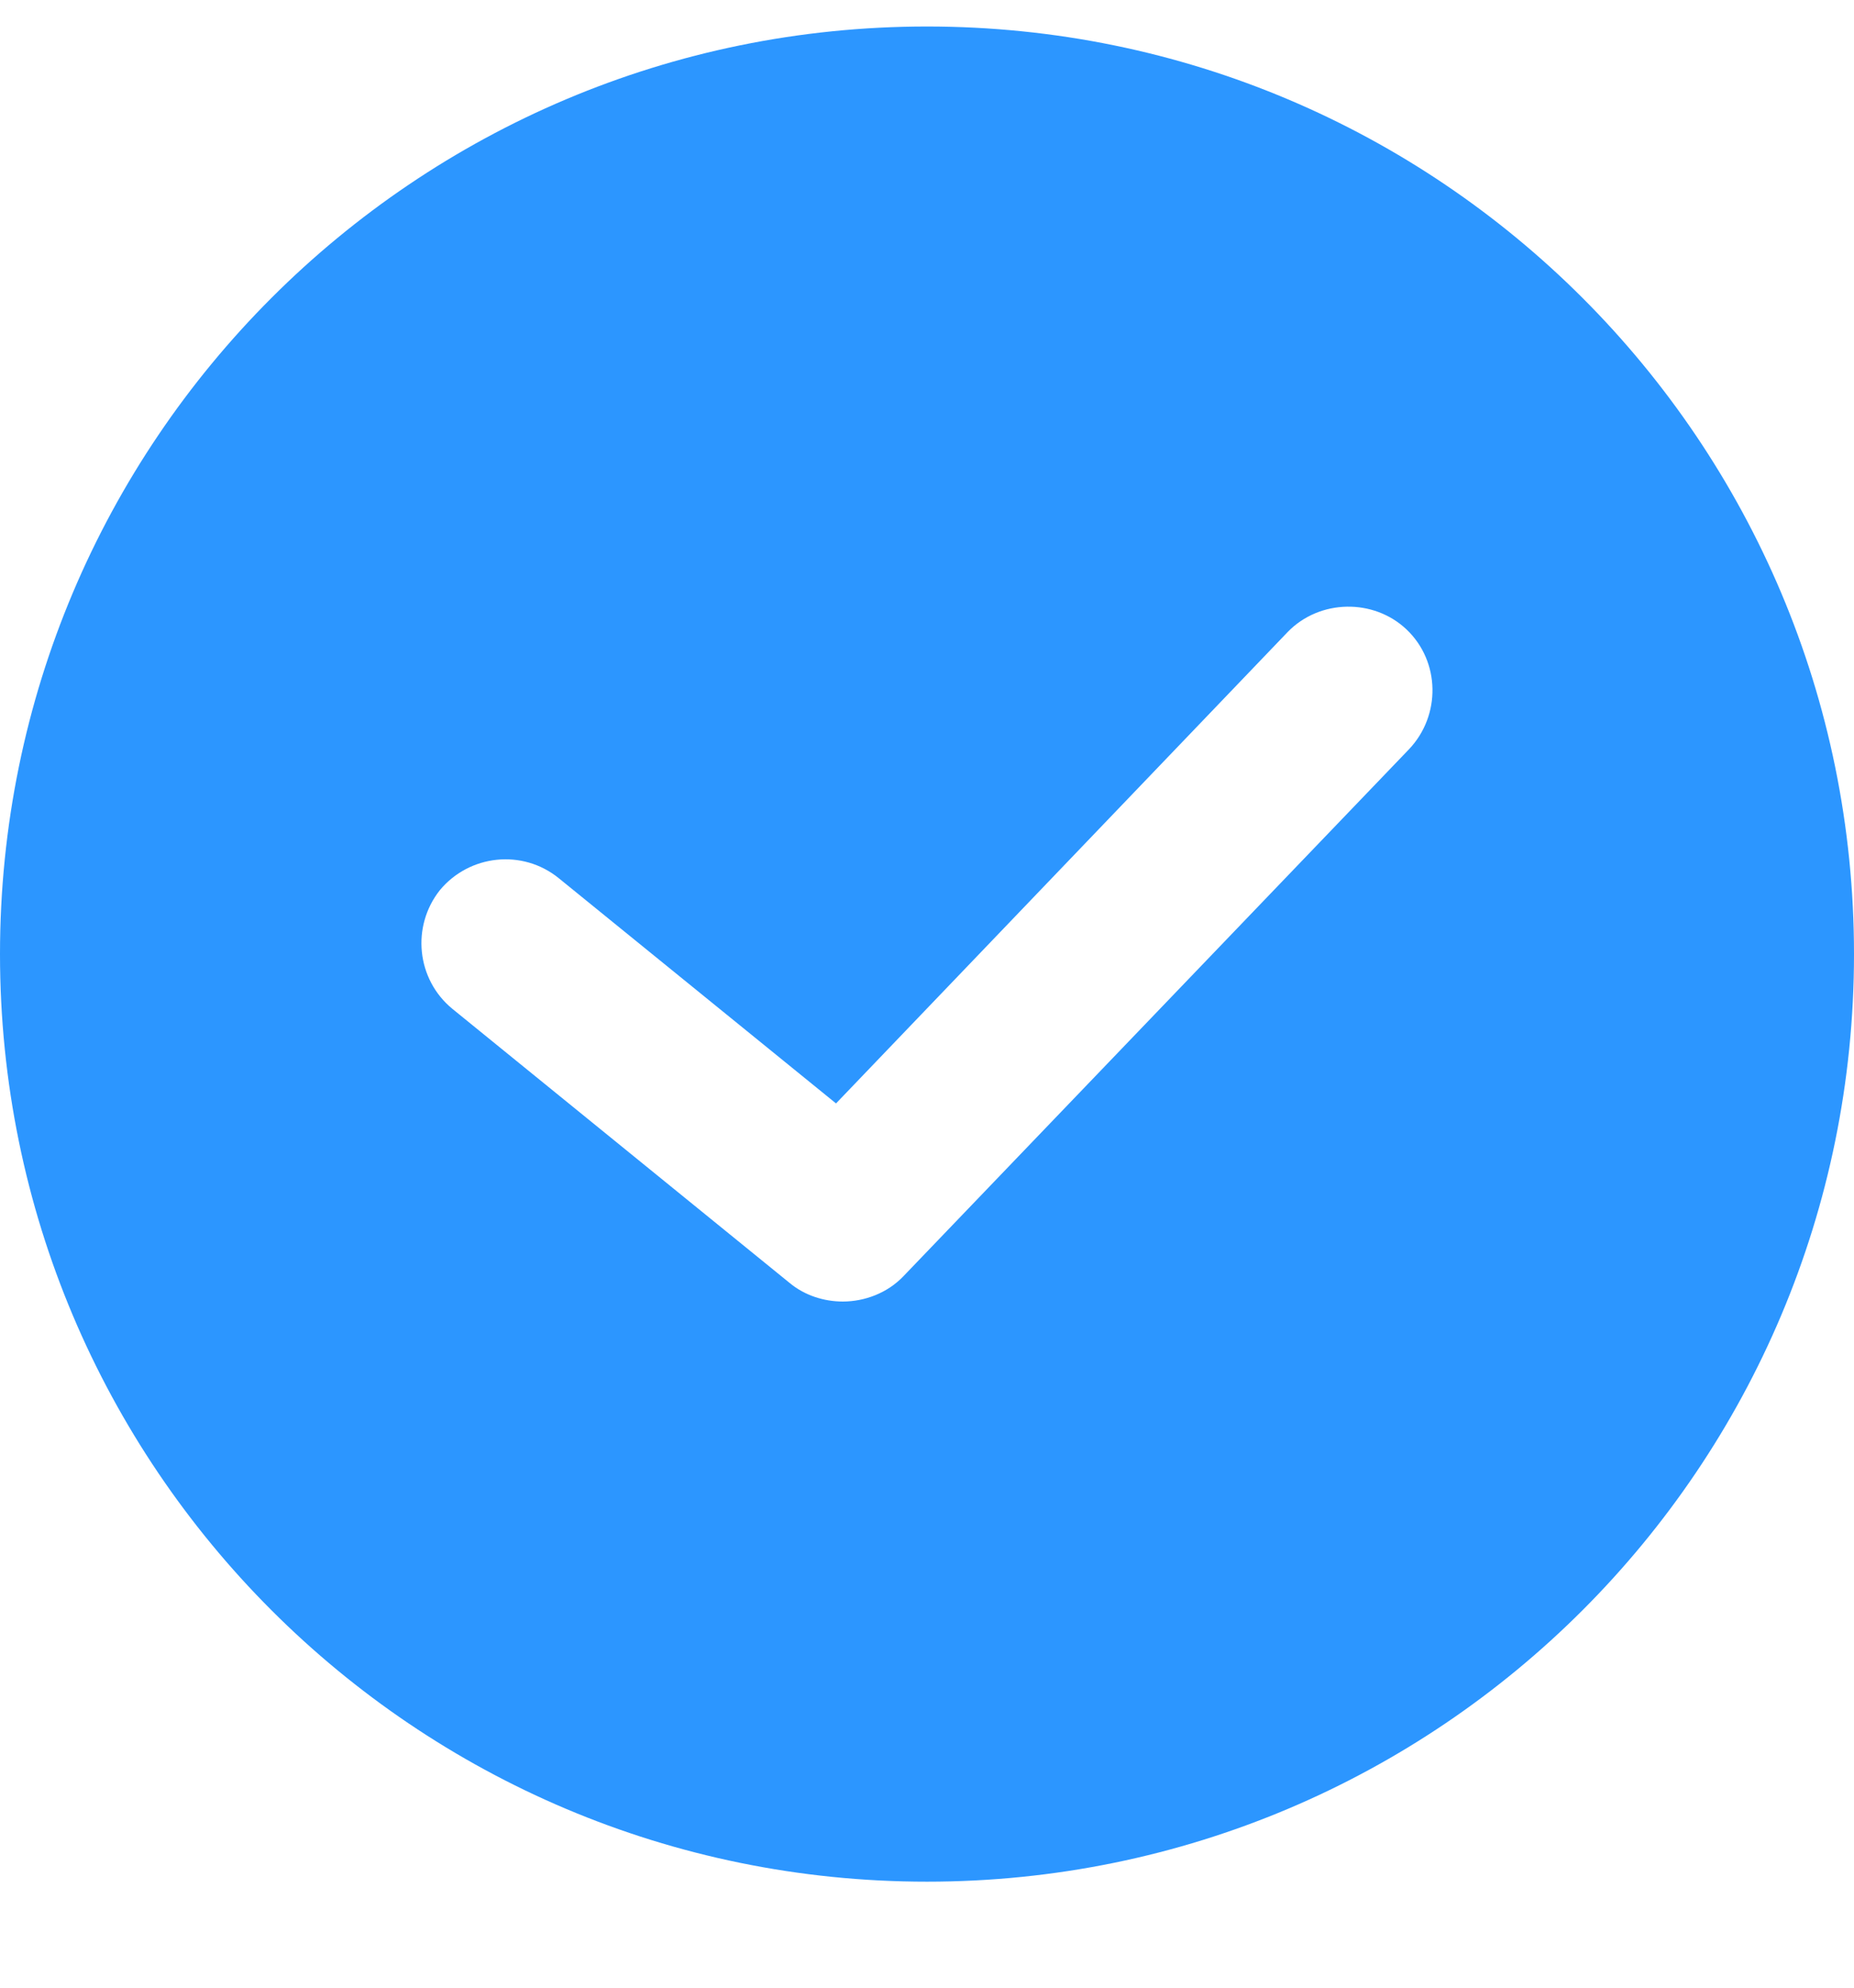
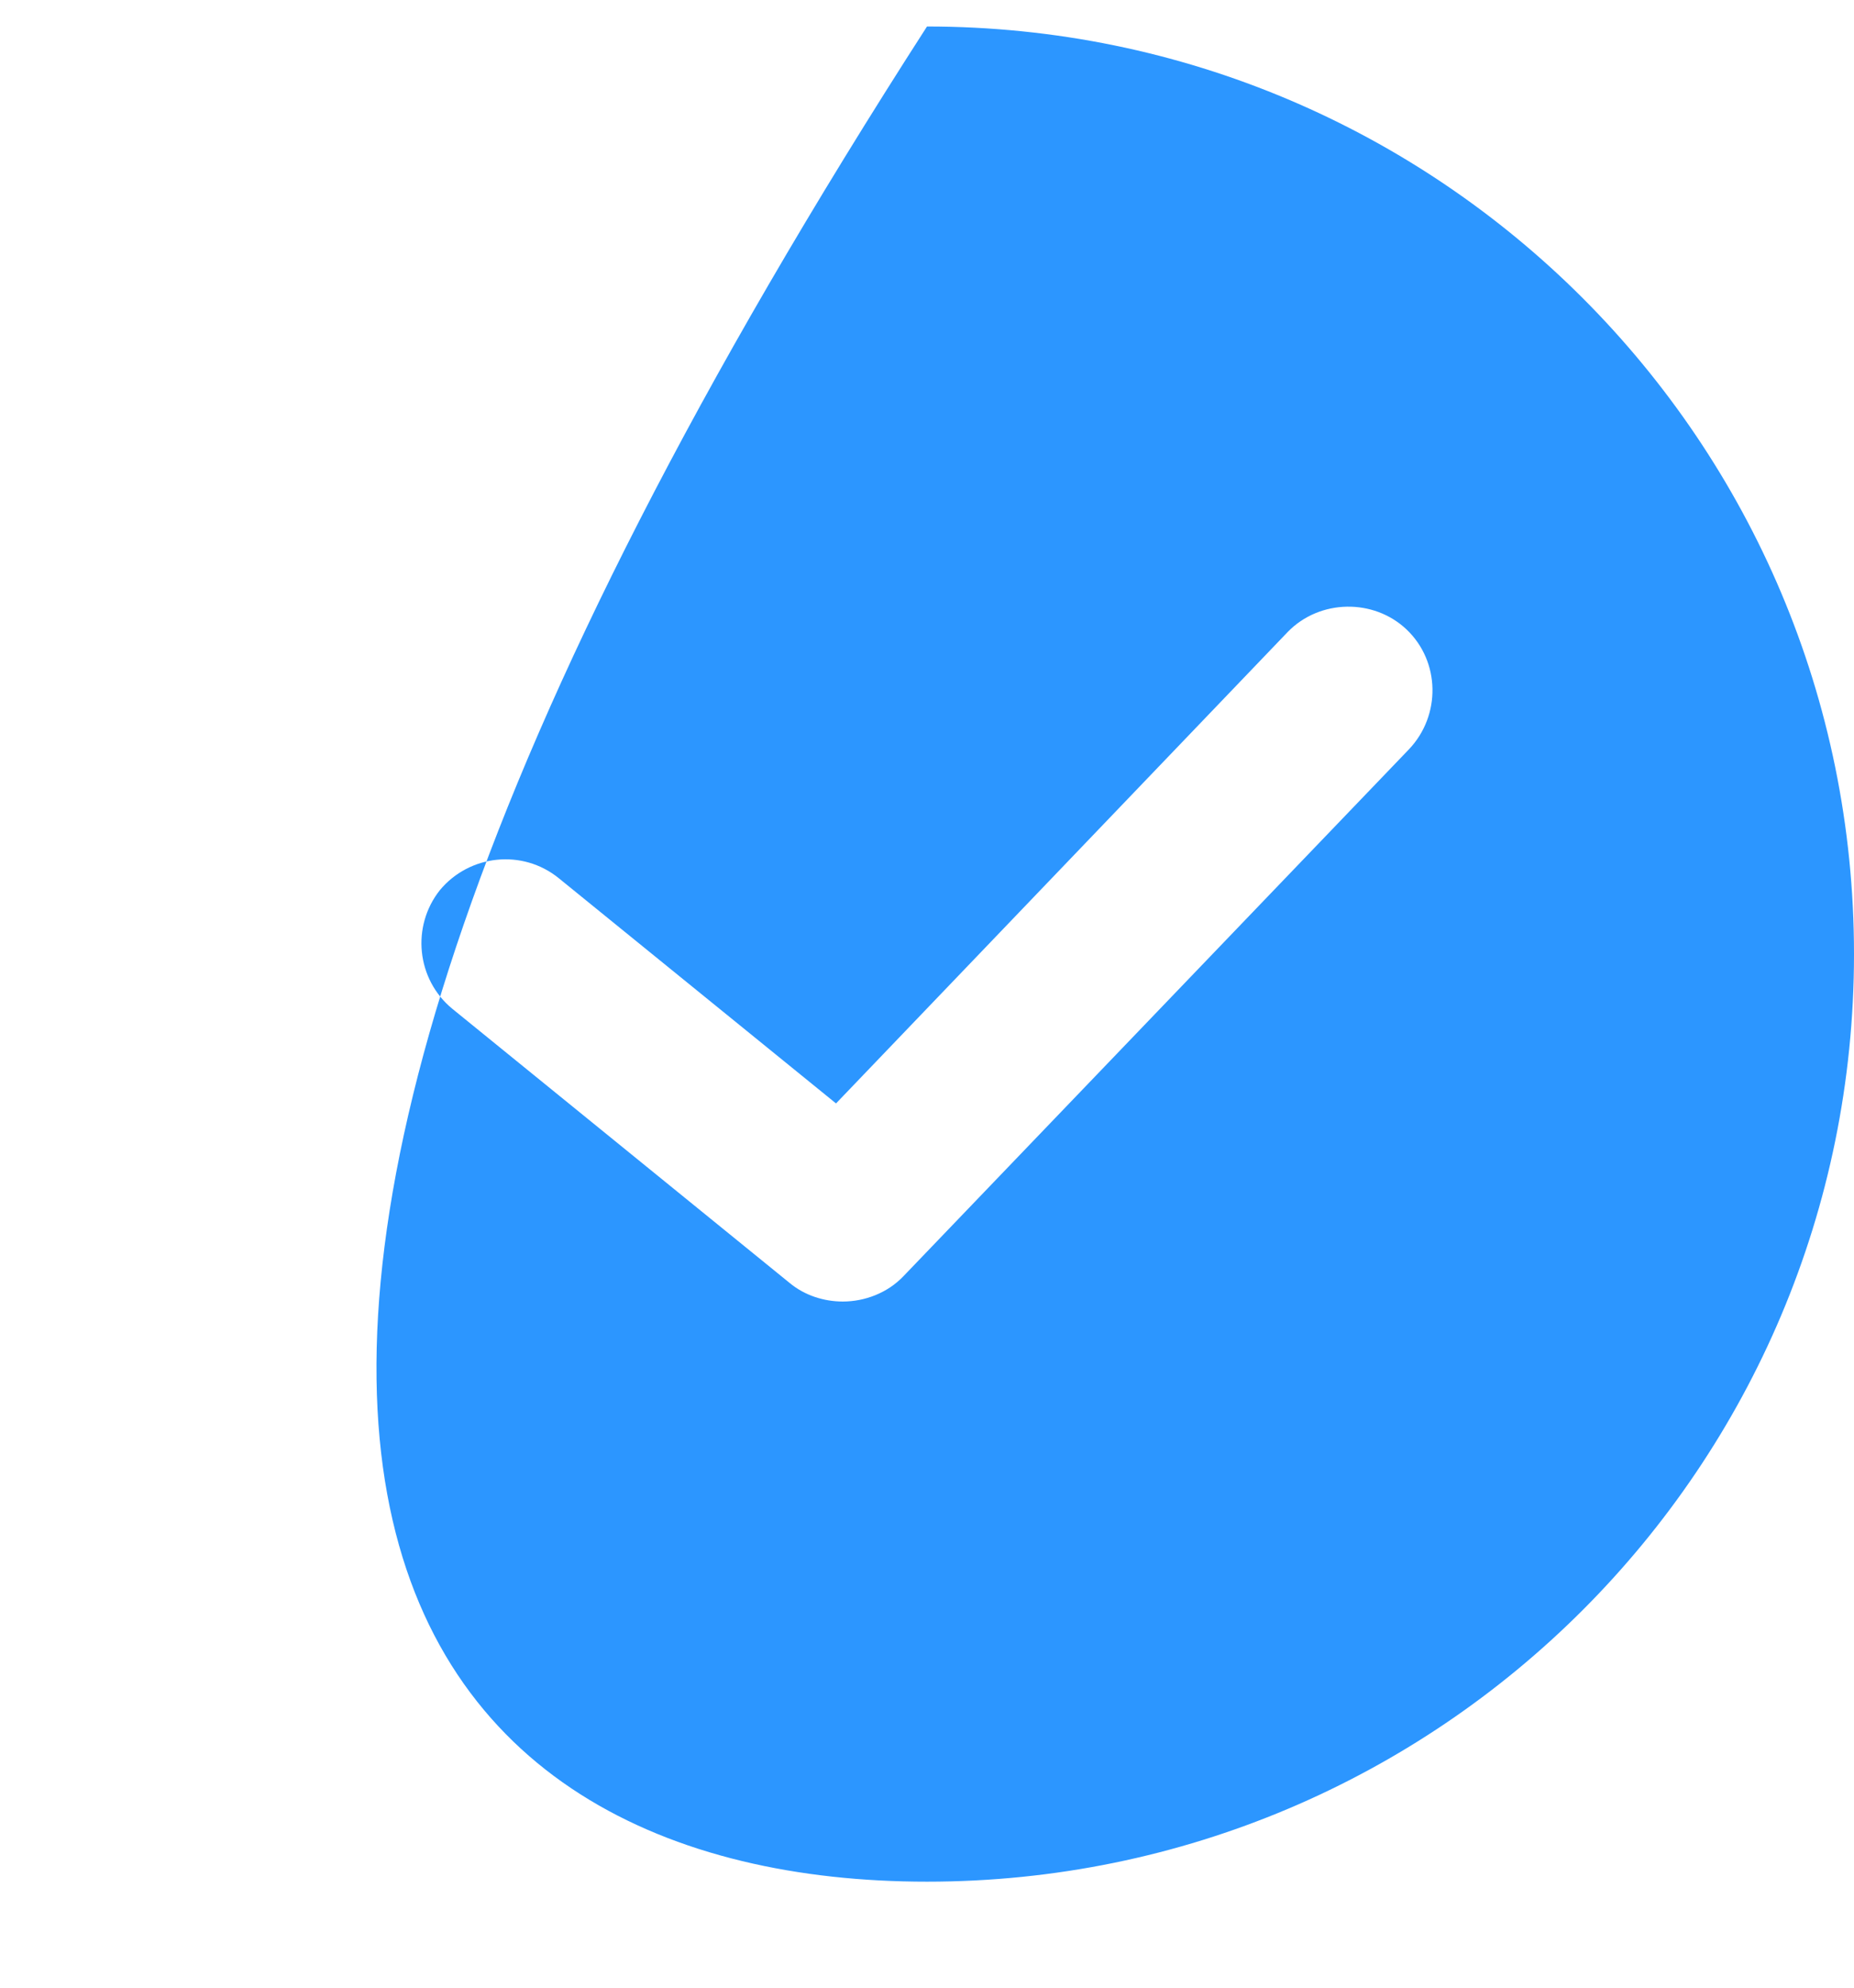
<svg xmlns="http://www.w3.org/2000/svg" width="14" height="15" viewBox="0 0 14 15" fill="none">
-   <path d="M7 0.2C3.131 0.2 0 3.331 0 7.2C0 11.069 3.131 14.2 7 14.2C10.869 14.2 14 11.069 14 7.2C14 3.331 10.869 0.2 7 0.2ZM10.64 5.654L6.822 9.631C6.701 9.758 6.529 9.822 6.364 9.822C6.224 9.822 6.077 9.777 5.963 9.682L3.417 7.614C3.144 7.391 3.105 6.99 3.322 6.717C3.545 6.449 3.945 6.405 4.219 6.627L6.313 8.327L9.724 4.769C9.965 4.521 10.373 4.515 10.621 4.75C10.876 4.992 10.882 5.399 10.64 5.654Z" fill="#2C96FF" />
+   <path d="M7 0.2C0 11.069 3.131 14.2 7 14.2C10.869 14.2 14 11.069 14 7.2C14 3.331 10.869 0.2 7 0.2ZM10.64 5.654L6.822 9.631C6.701 9.758 6.529 9.822 6.364 9.822C6.224 9.822 6.077 9.777 5.963 9.682L3.417 7.614C3.144 7.391 3.105 6.99 3.322 6.717C3.545 6.449 3.945 6.405 4.219 6.627L6.313 8.327L9.724 4.769C9.965 4.521 10.373 4.515 10.621 4.75C10.876 4.992 10.882 5.399 10.64 5.654Z" fill="#2C96FF" />
</svg>